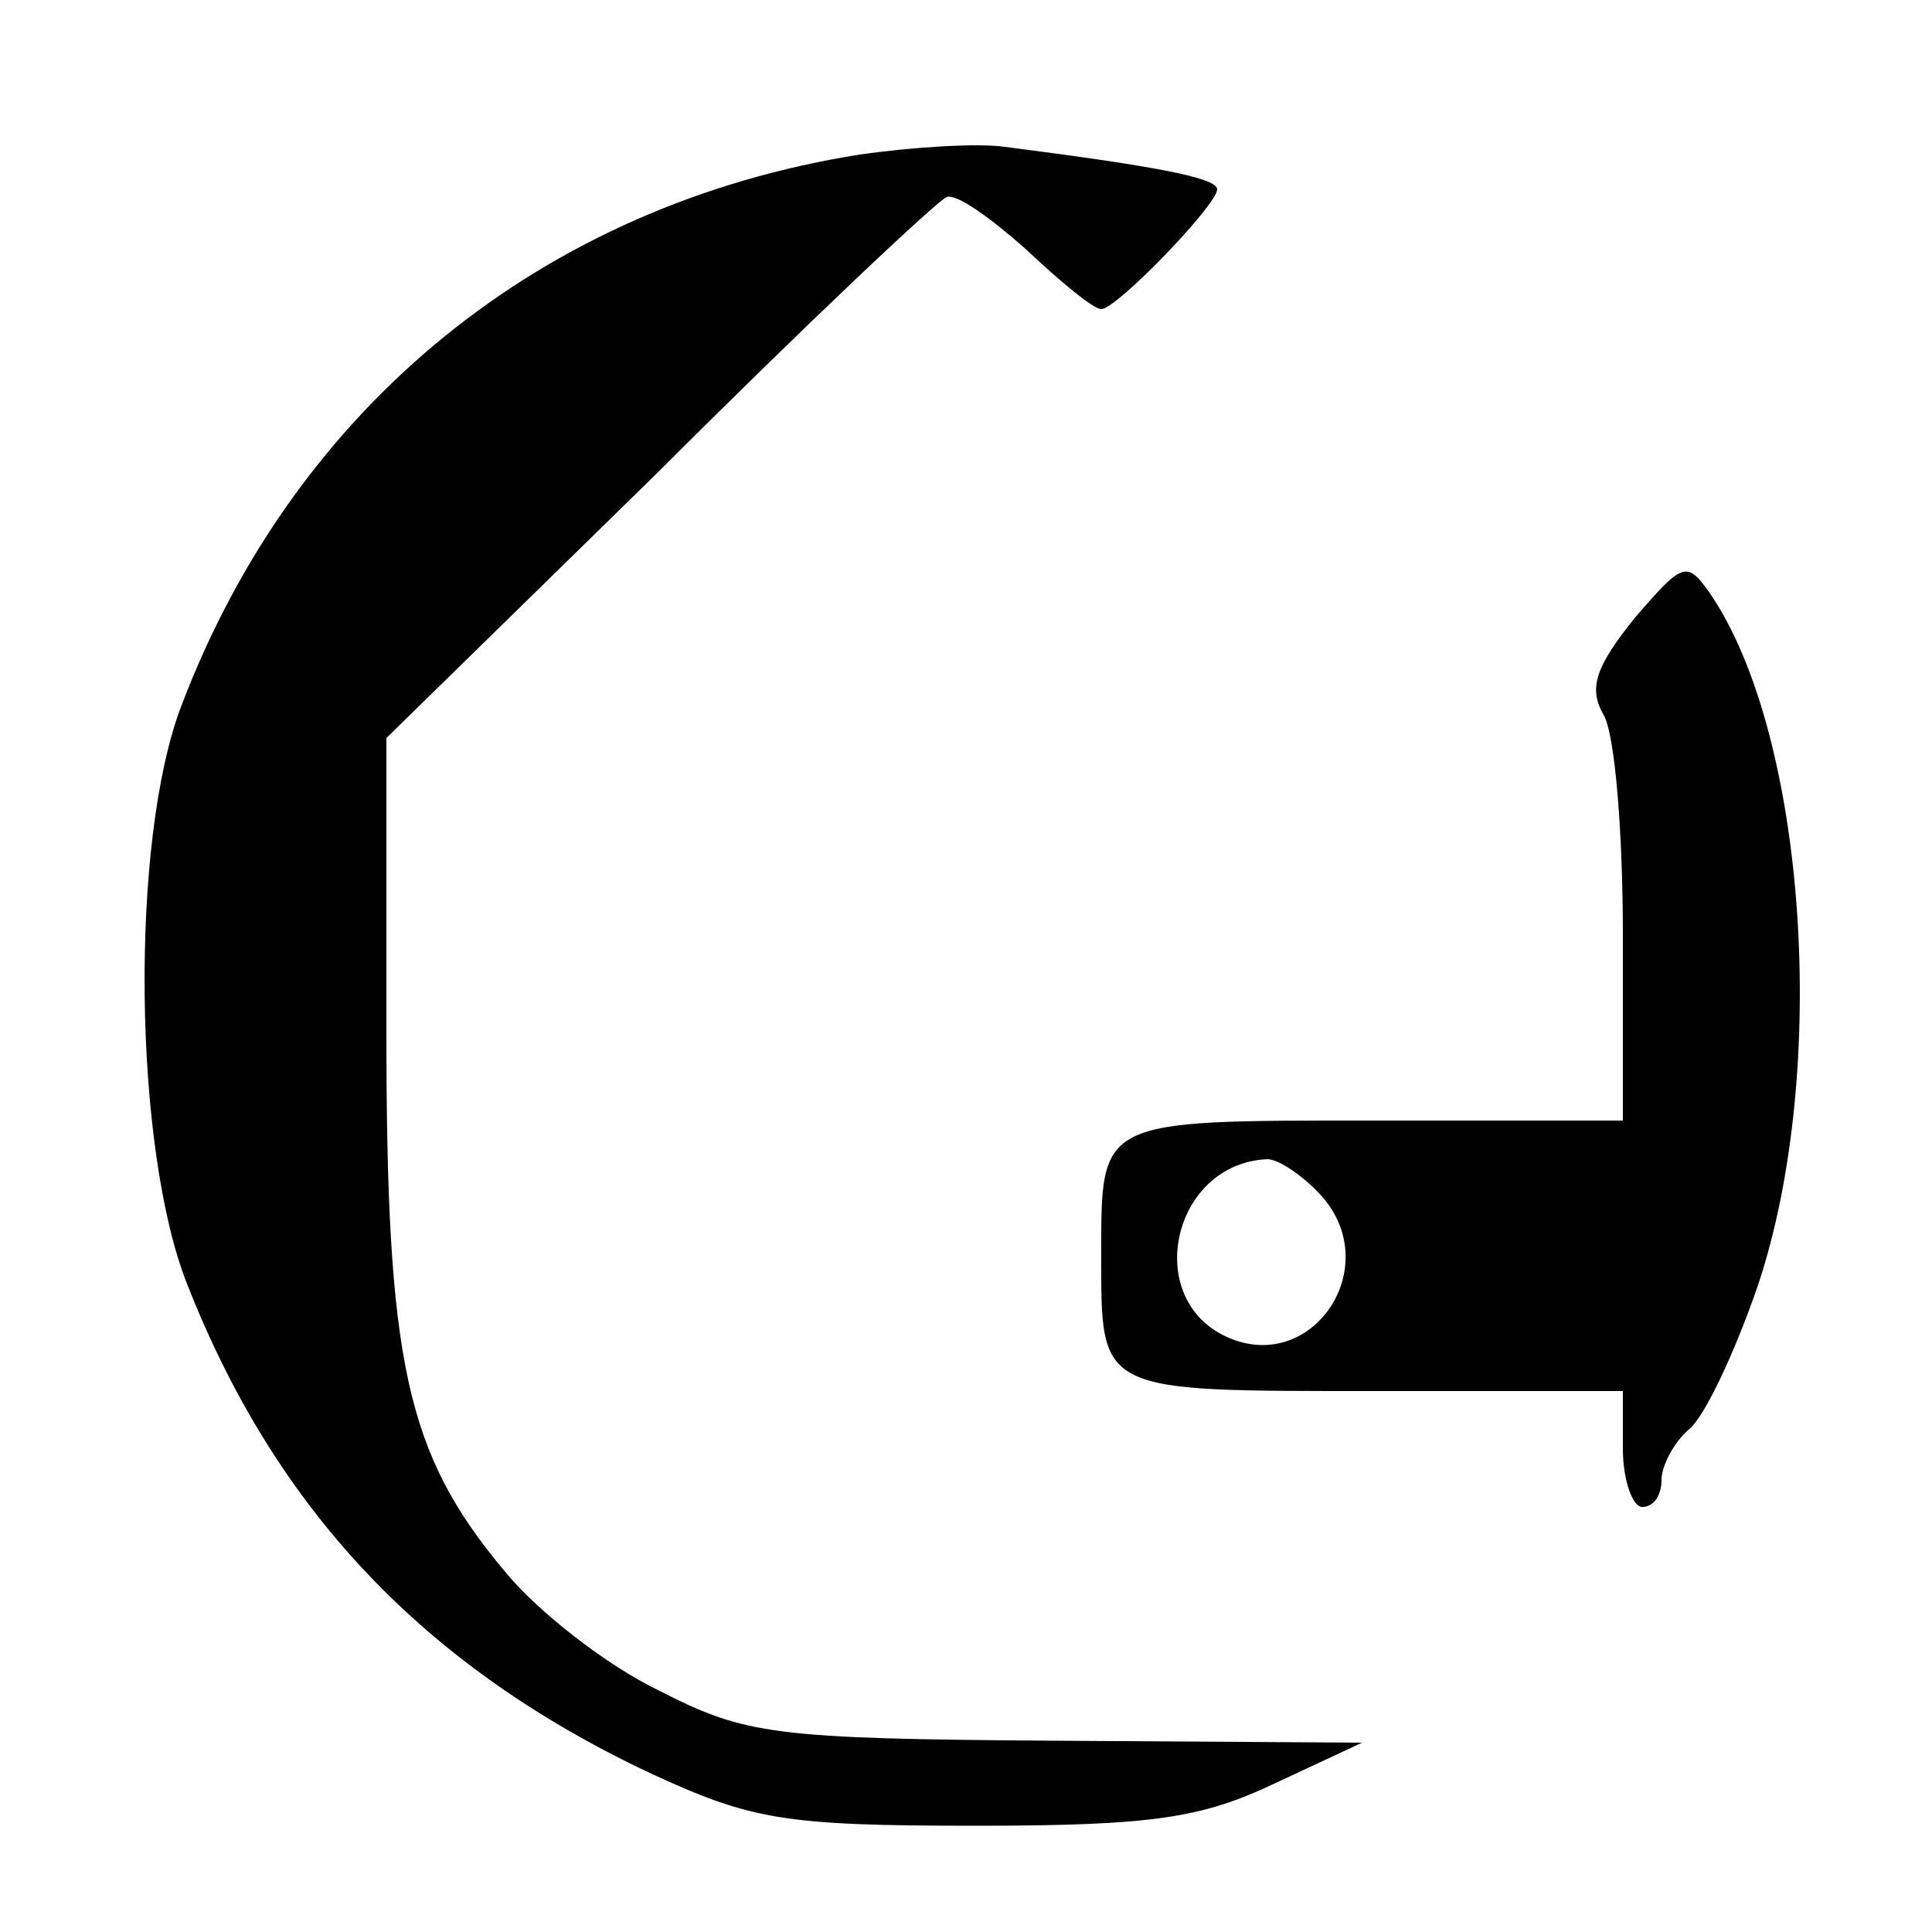
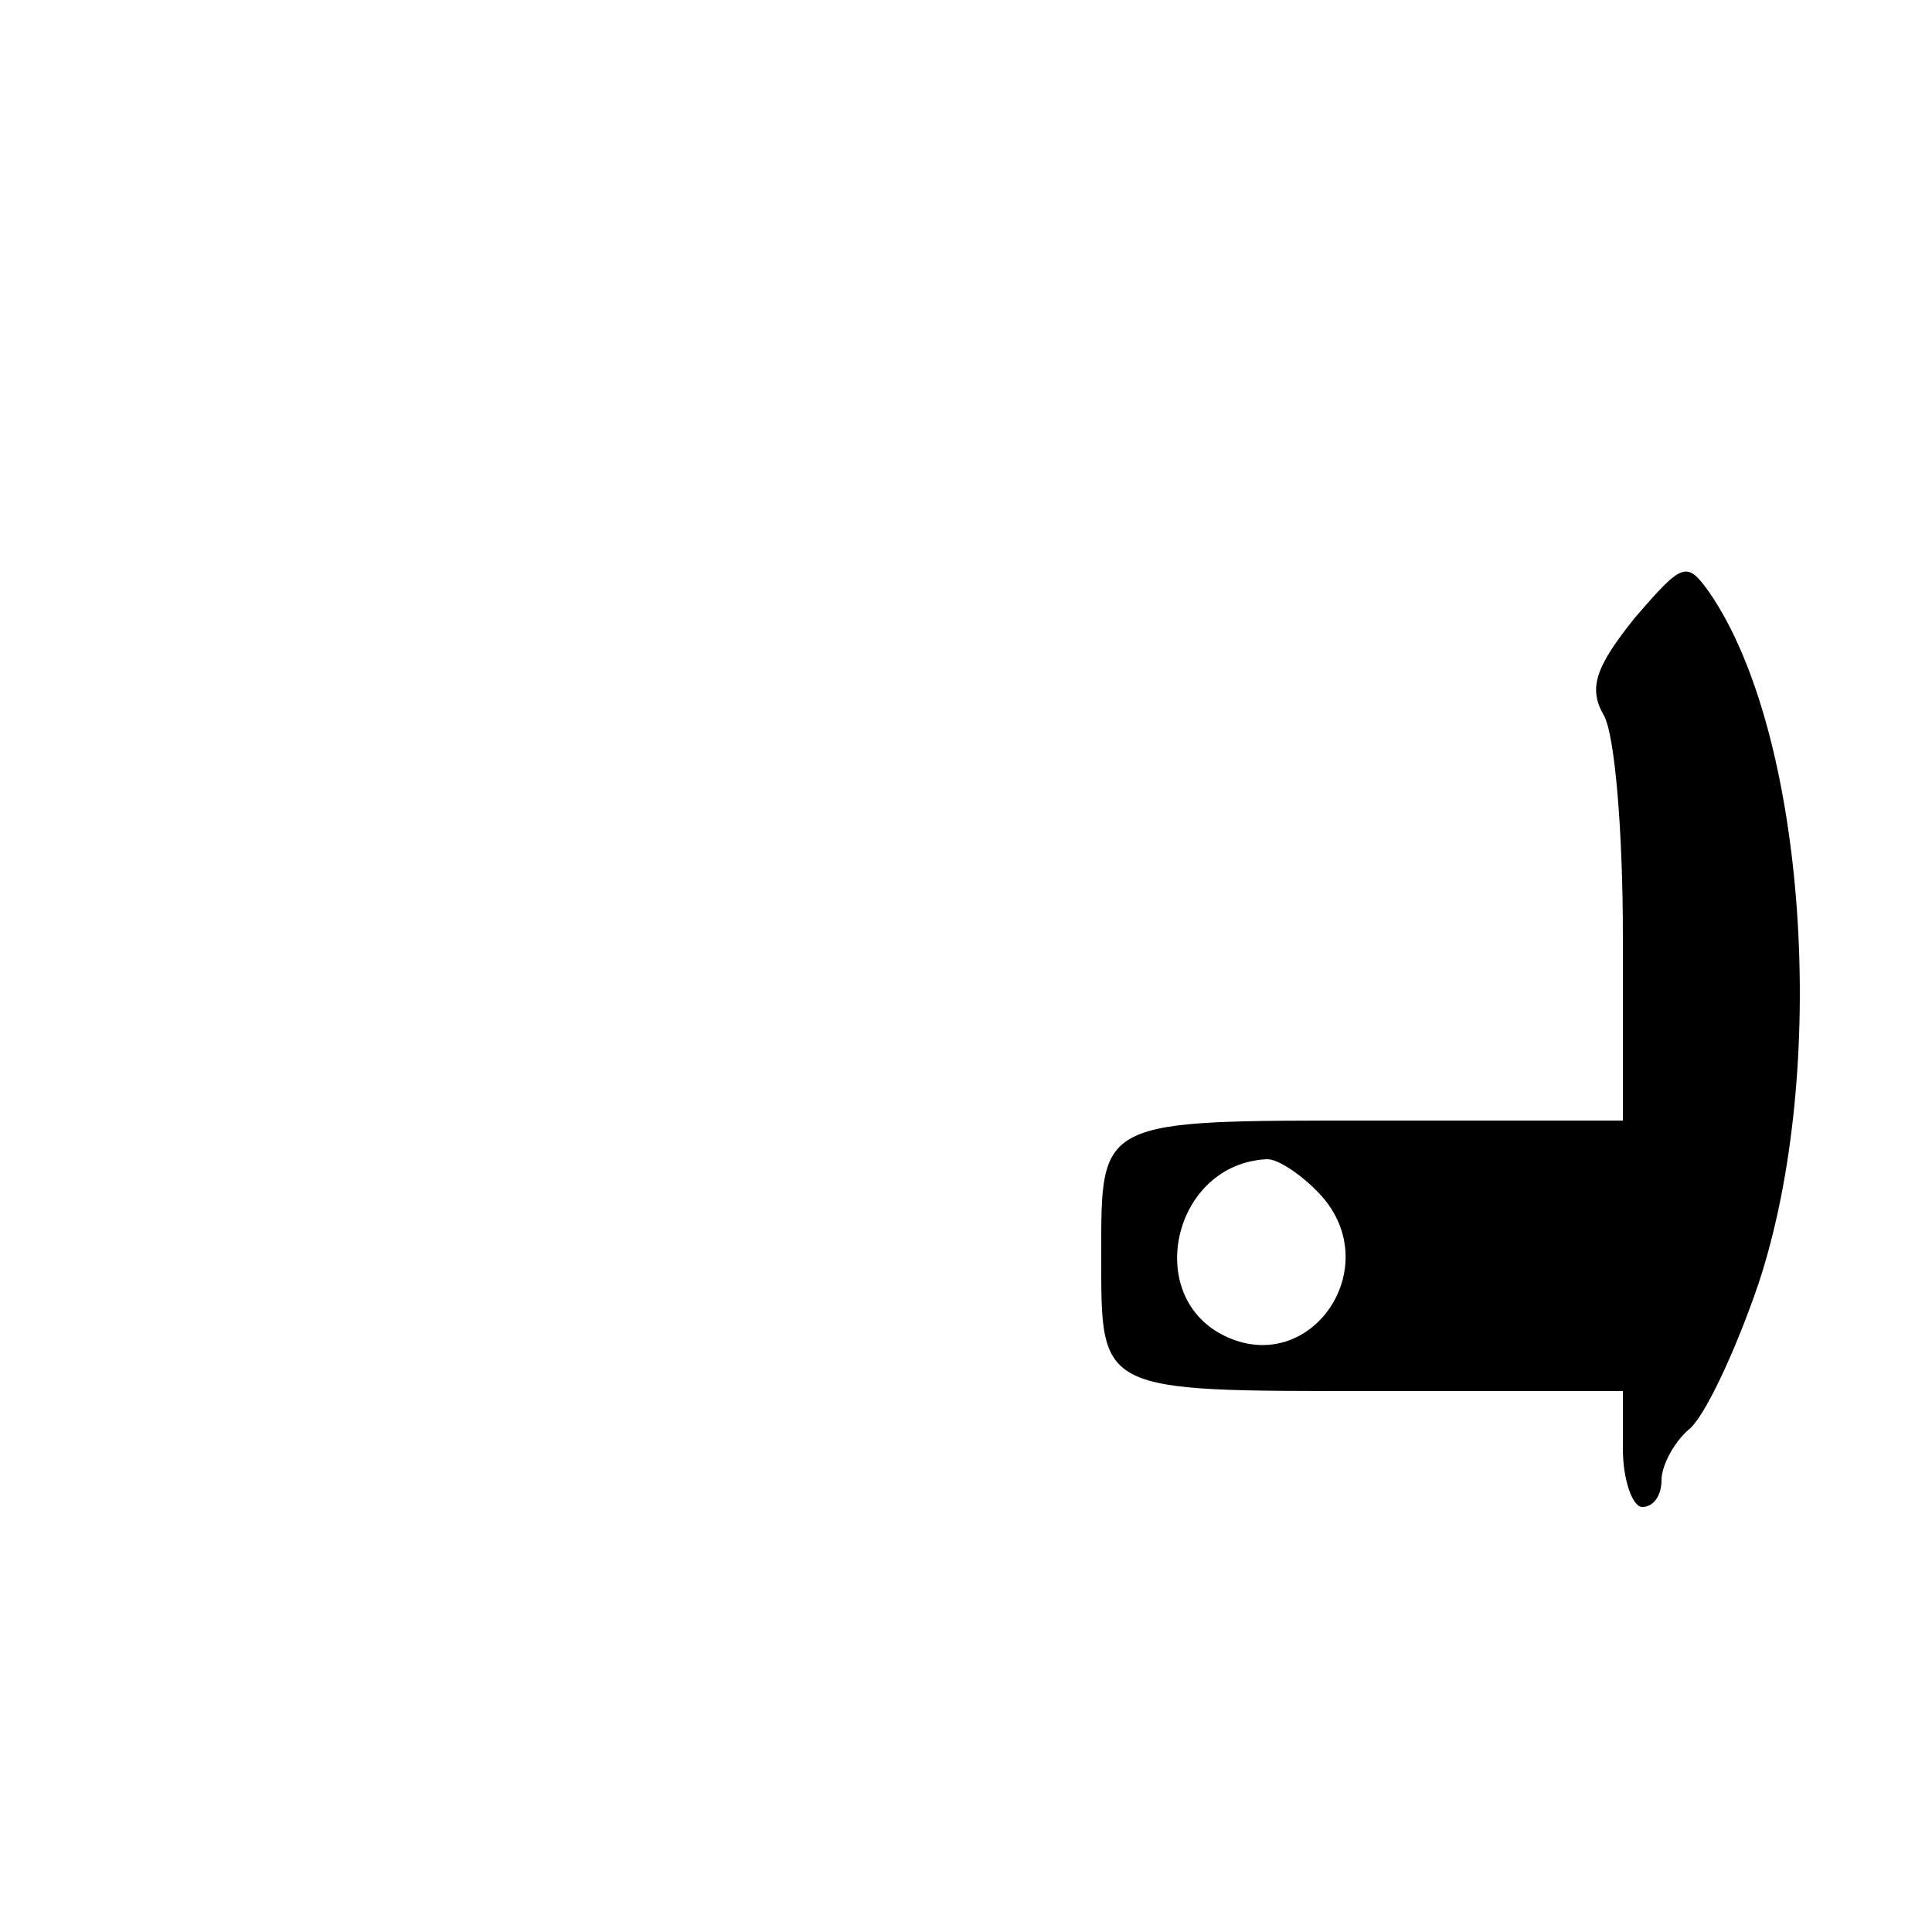
<svg xmlns="http://www.w3.org/2000/svg" version="1.0" width="100pt" height="100pt" viewBox="0 0 100 100" preserveAspectRatio="xMidYMid meet">
  <g transform="translate(0,100) scale(0.1,-0.1)" fill="#000000" stroke="none">
-     <path d="M445 920 c-164 -26 -292 -130 -351 -285 -27 -70 -25 -230 3 -300 46 -117 123 -198 240 -253 52 -24 69 -27 168 -27 92 0 117 4 155 22 l45 21 -158 1 c-147 1 -161 3 -206 26 -27 13 -63 41 -80 62 -51 61 -61 108 -61 279 l0 152 141 138 c77 77 144 140 149 142 5 2 23 -11 41 -27 18 -17 35 -31 39 -31 8 0 60 54 60 62 0 6 -32 12 -110 22 -14 2 -47 0 -75 -4z" />
    <path d="M846 680 c-20 -25 -24 -36 -16 -50 6 -10 10 -62 10 -114 l0 -96 -129 0 c-143 0 -141 1 -141 -70 0 -71 -2 -70 141 -70 l129 0 0 -30 c0 -16 5 -30 10 -30 6 0 10 6 10 14 0 7 6 19 14 26 8 6 24 40 36 75 37 111 25 285 -25 358 -12 17 -14 16 -39 -13z m-162 -299 c33 -37 -5 -93 -49 -73 -44 20 -28 90 21 92 6 0 19 -9 28 -19z" />
  </g>
</svg>